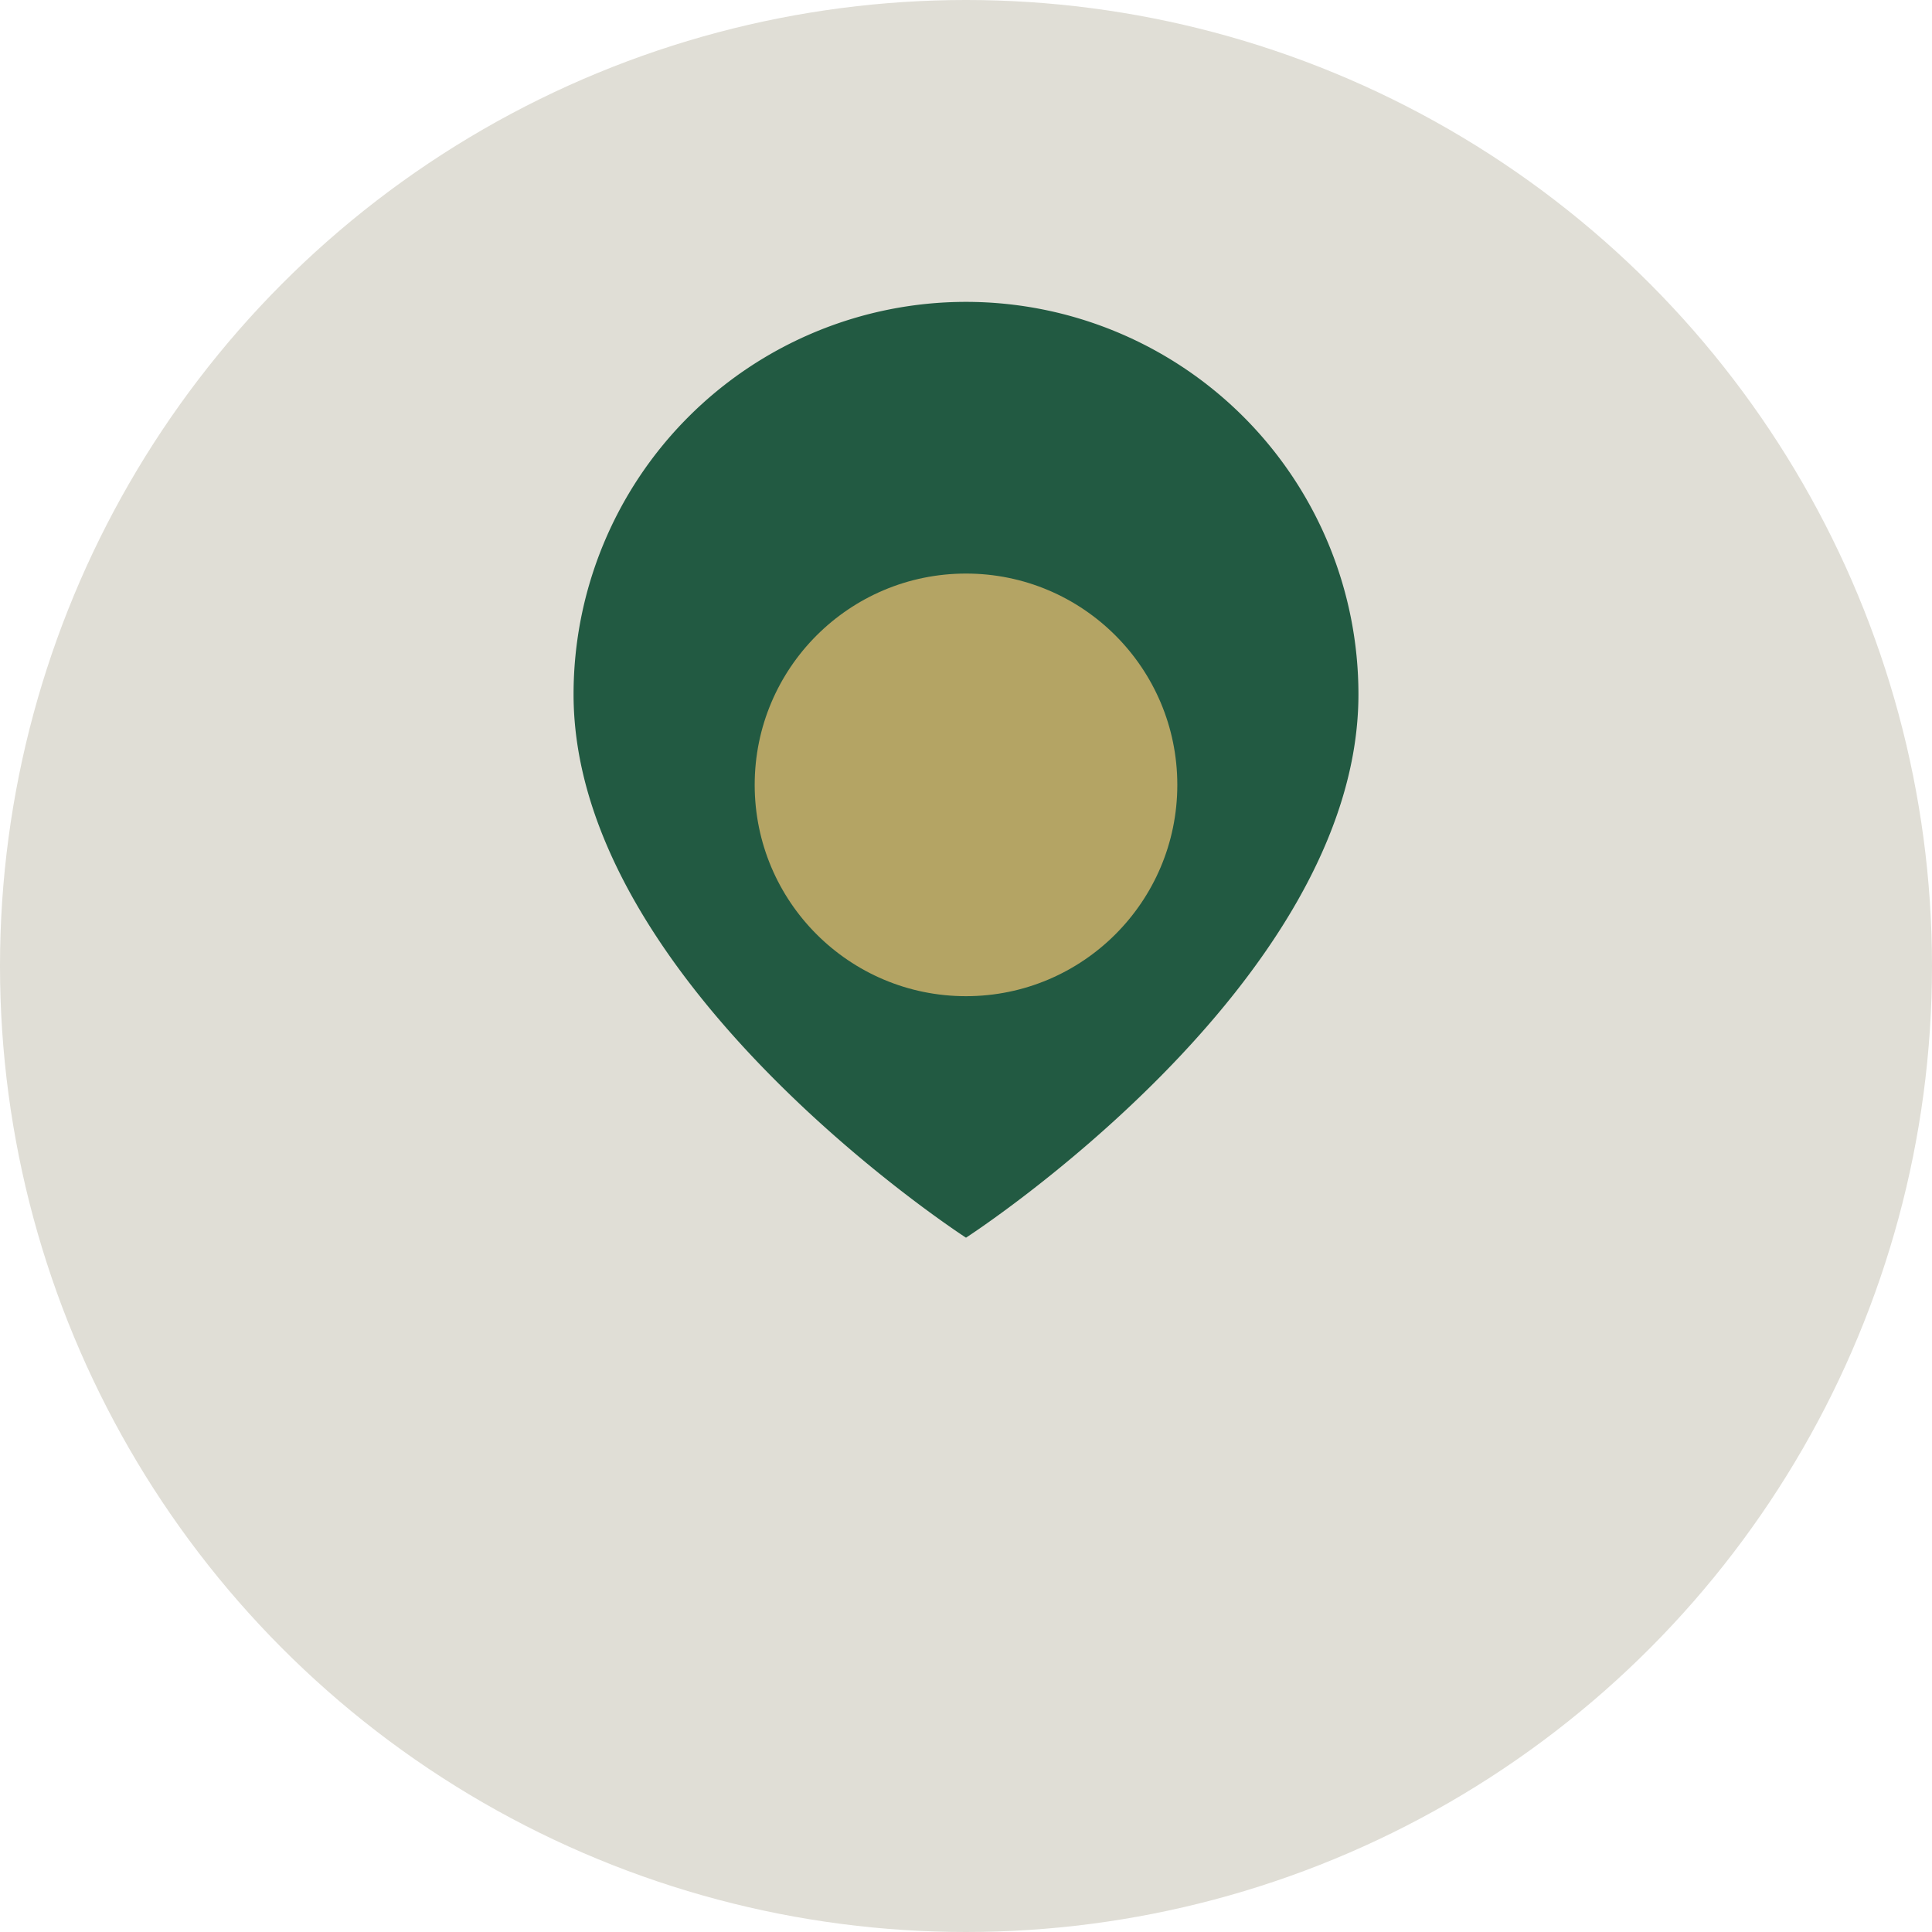
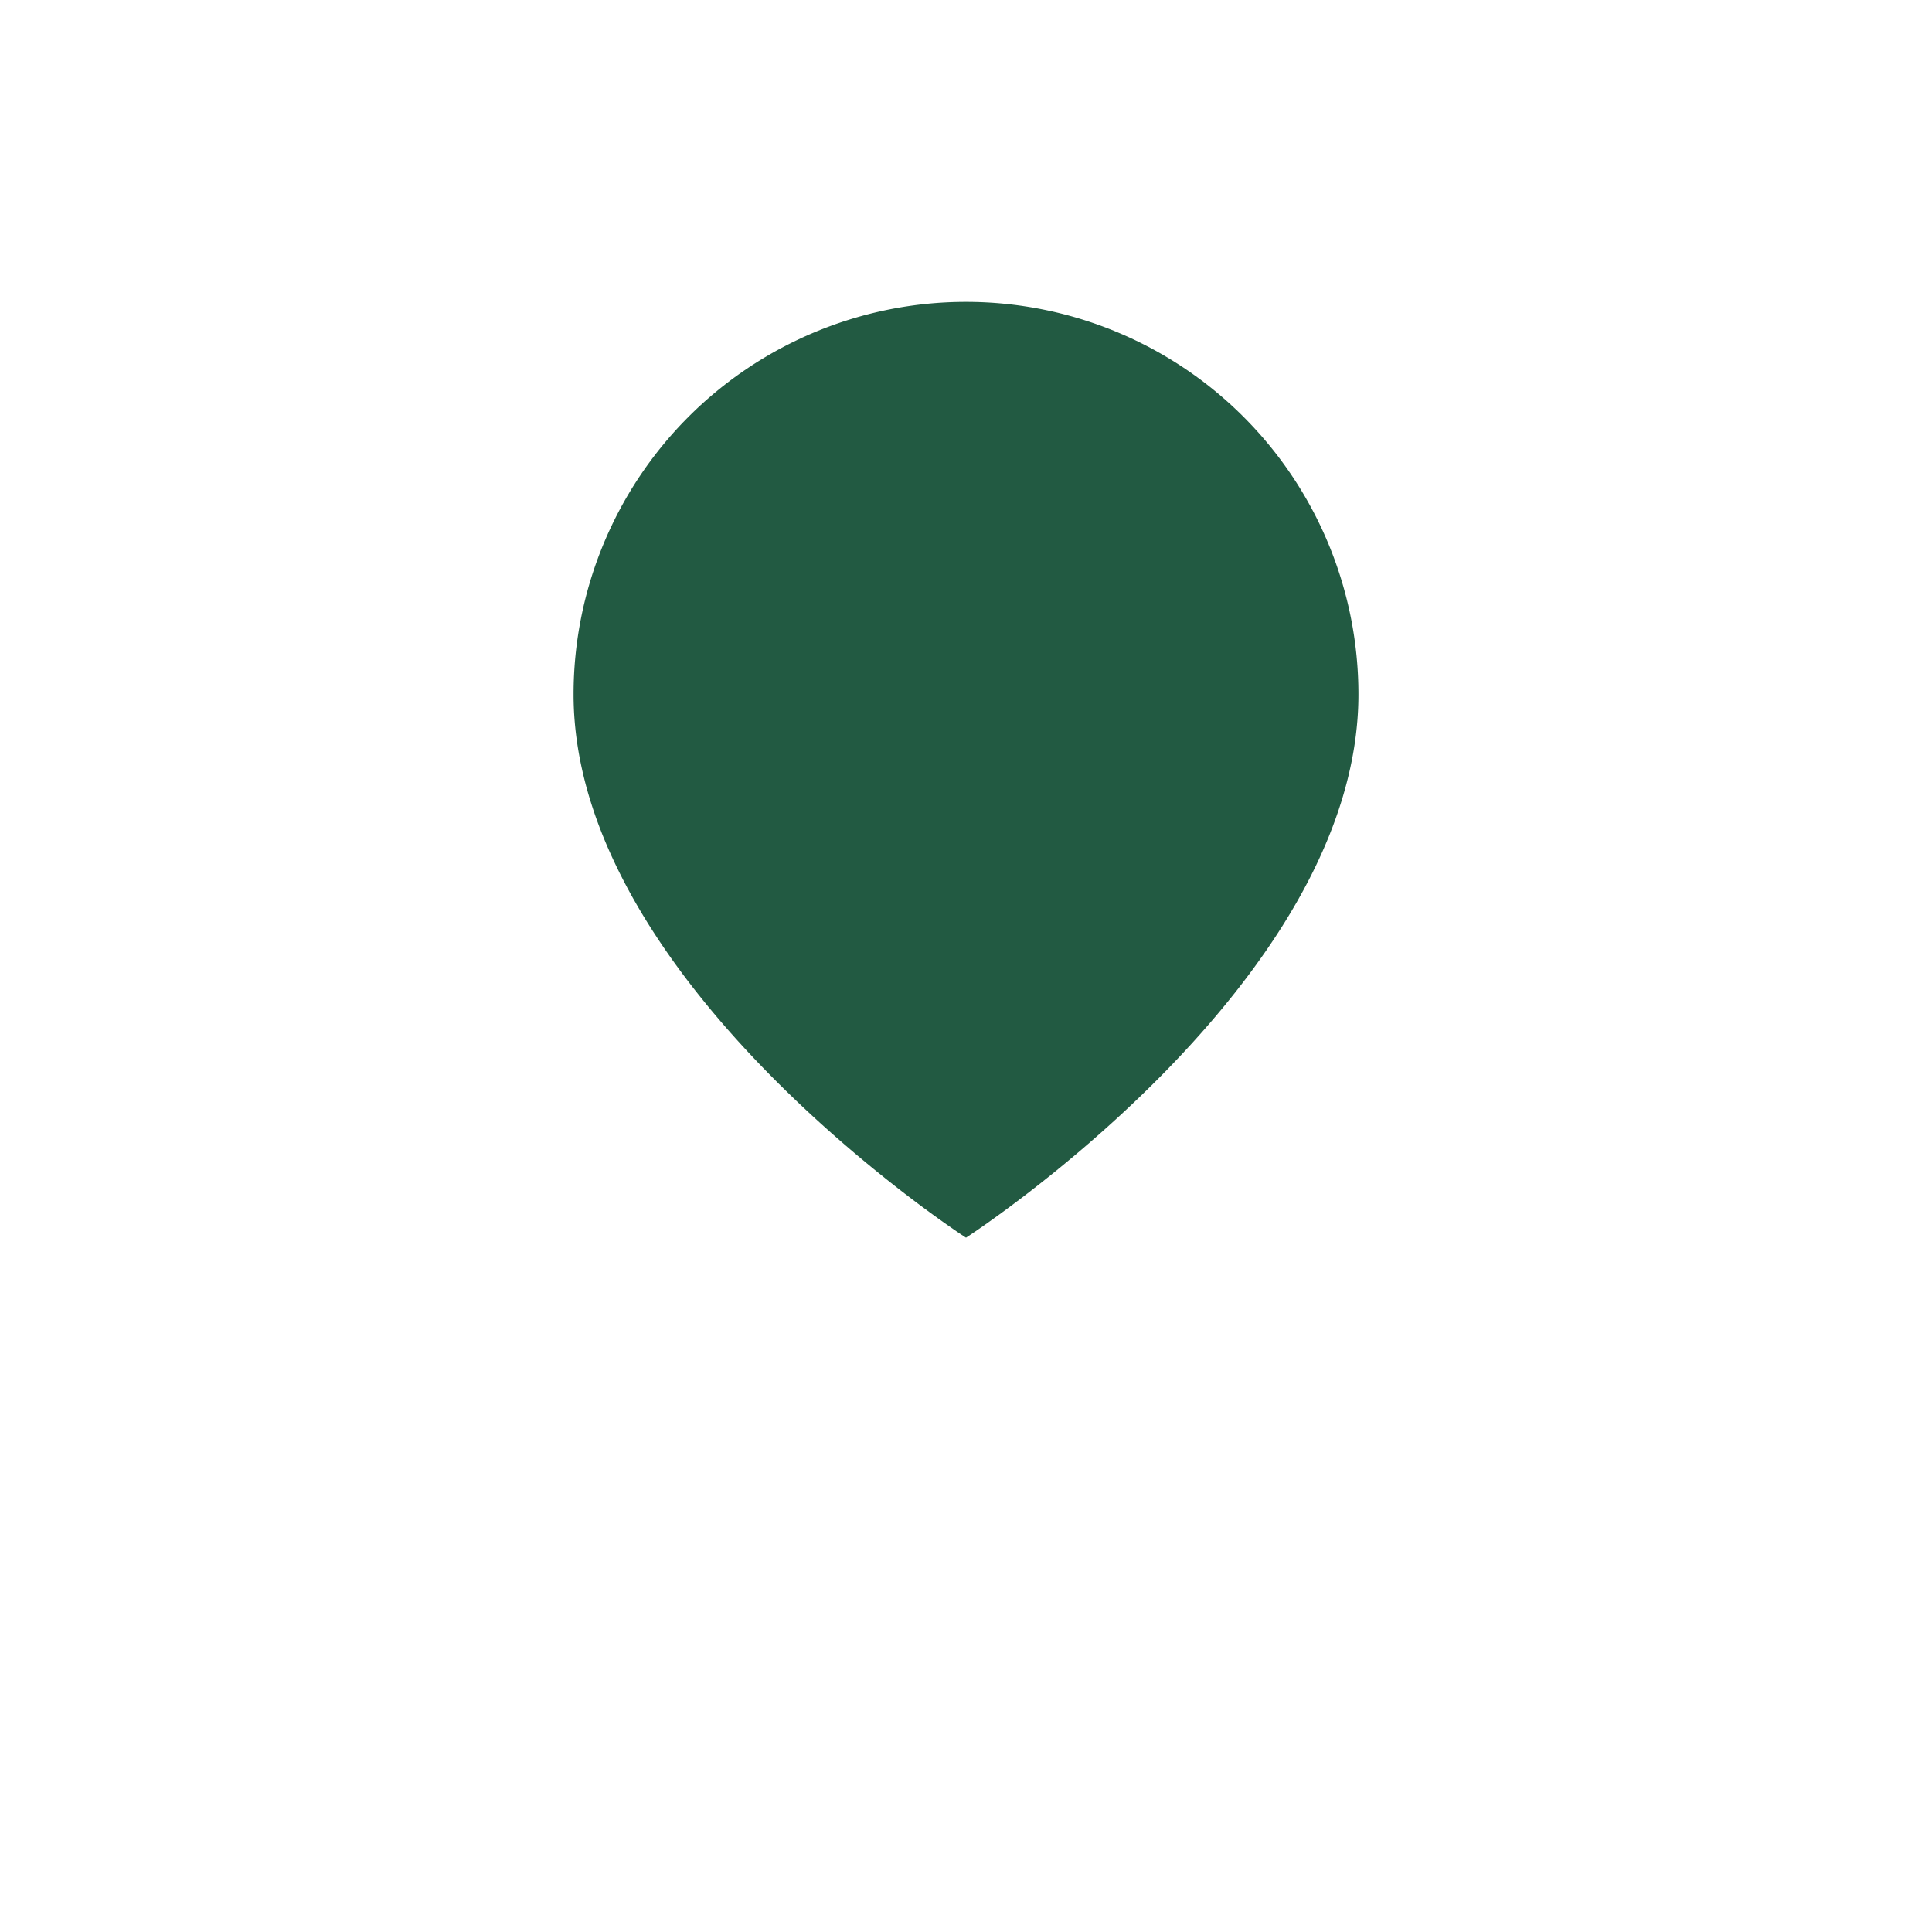
<svg xmlns="http://www.w3.org/2000/svg" width="32" height="32" viewBox="0 0 32 32">
-   <circle cx="16" cy="16" r="16" fill="#E0DED6" />
  <path d="M22.5 11.5c0 4.8-6.5 9-6.5 9s-6.5-4.2-6.5-9a6.5 6.5 0 1113 0z" fill="#225A42" />
-   <circle cx="16" cy="13" r="3.5" fill="#B4A464" />
</svg>